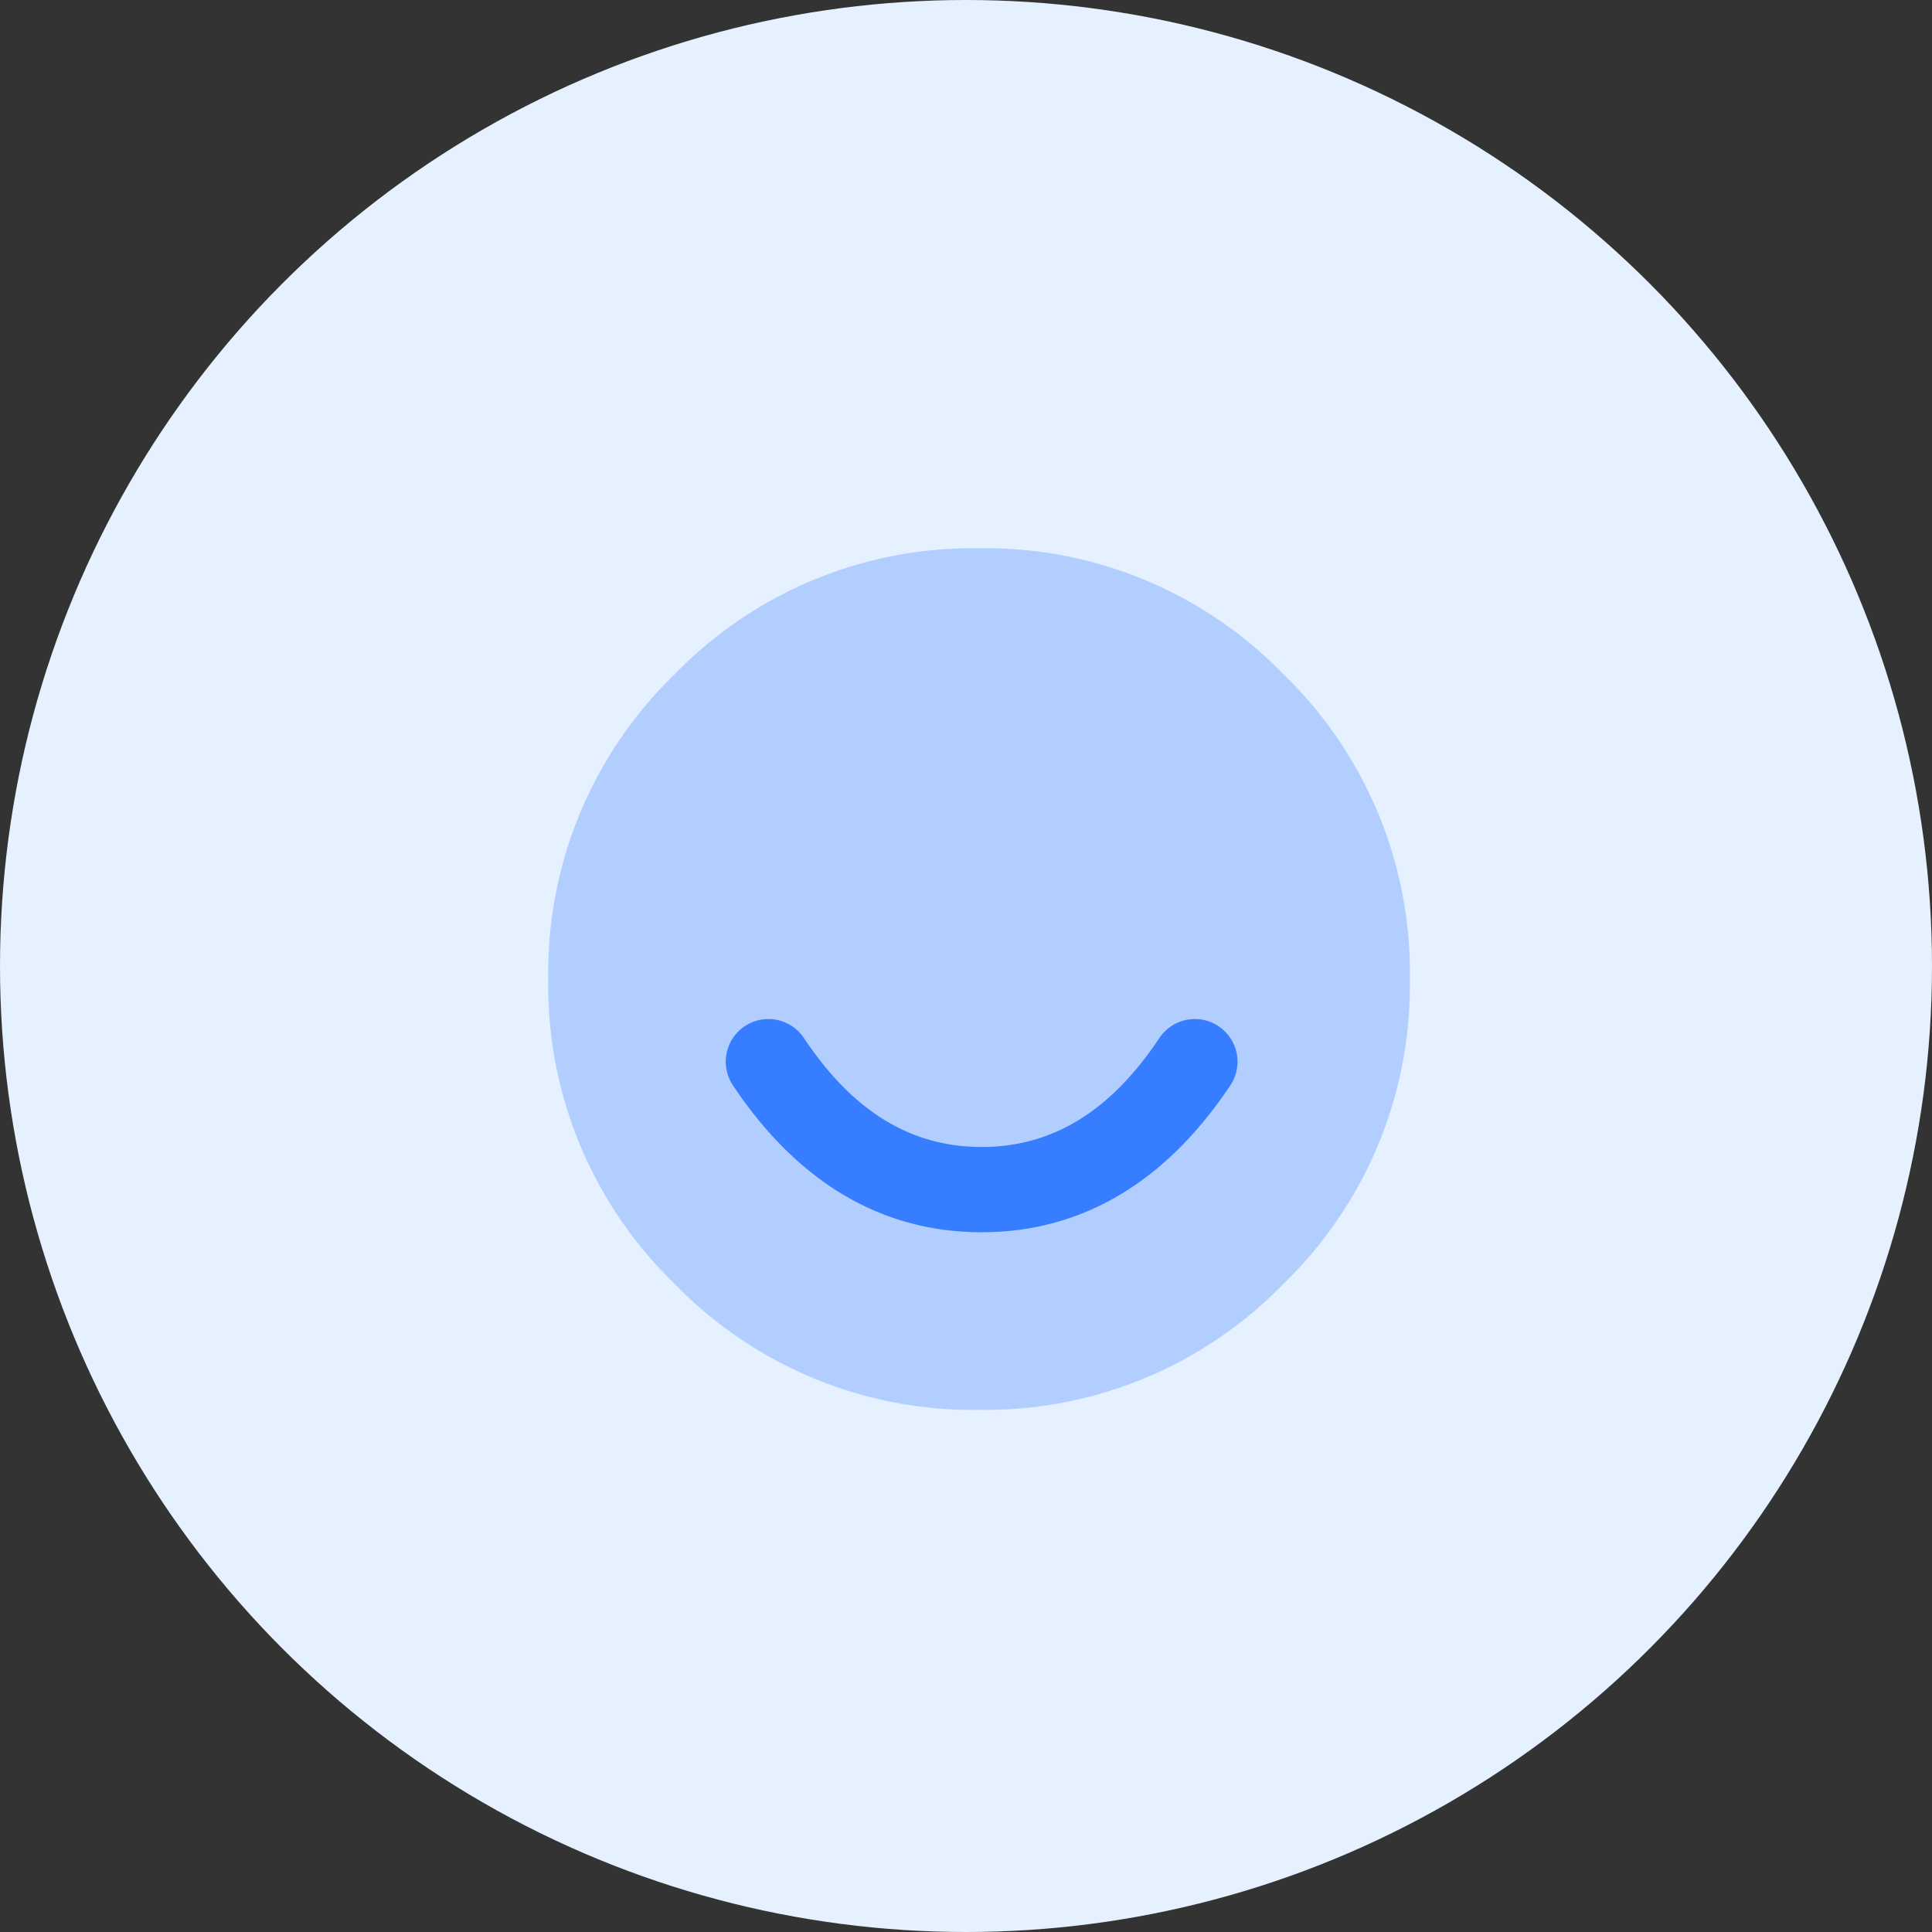
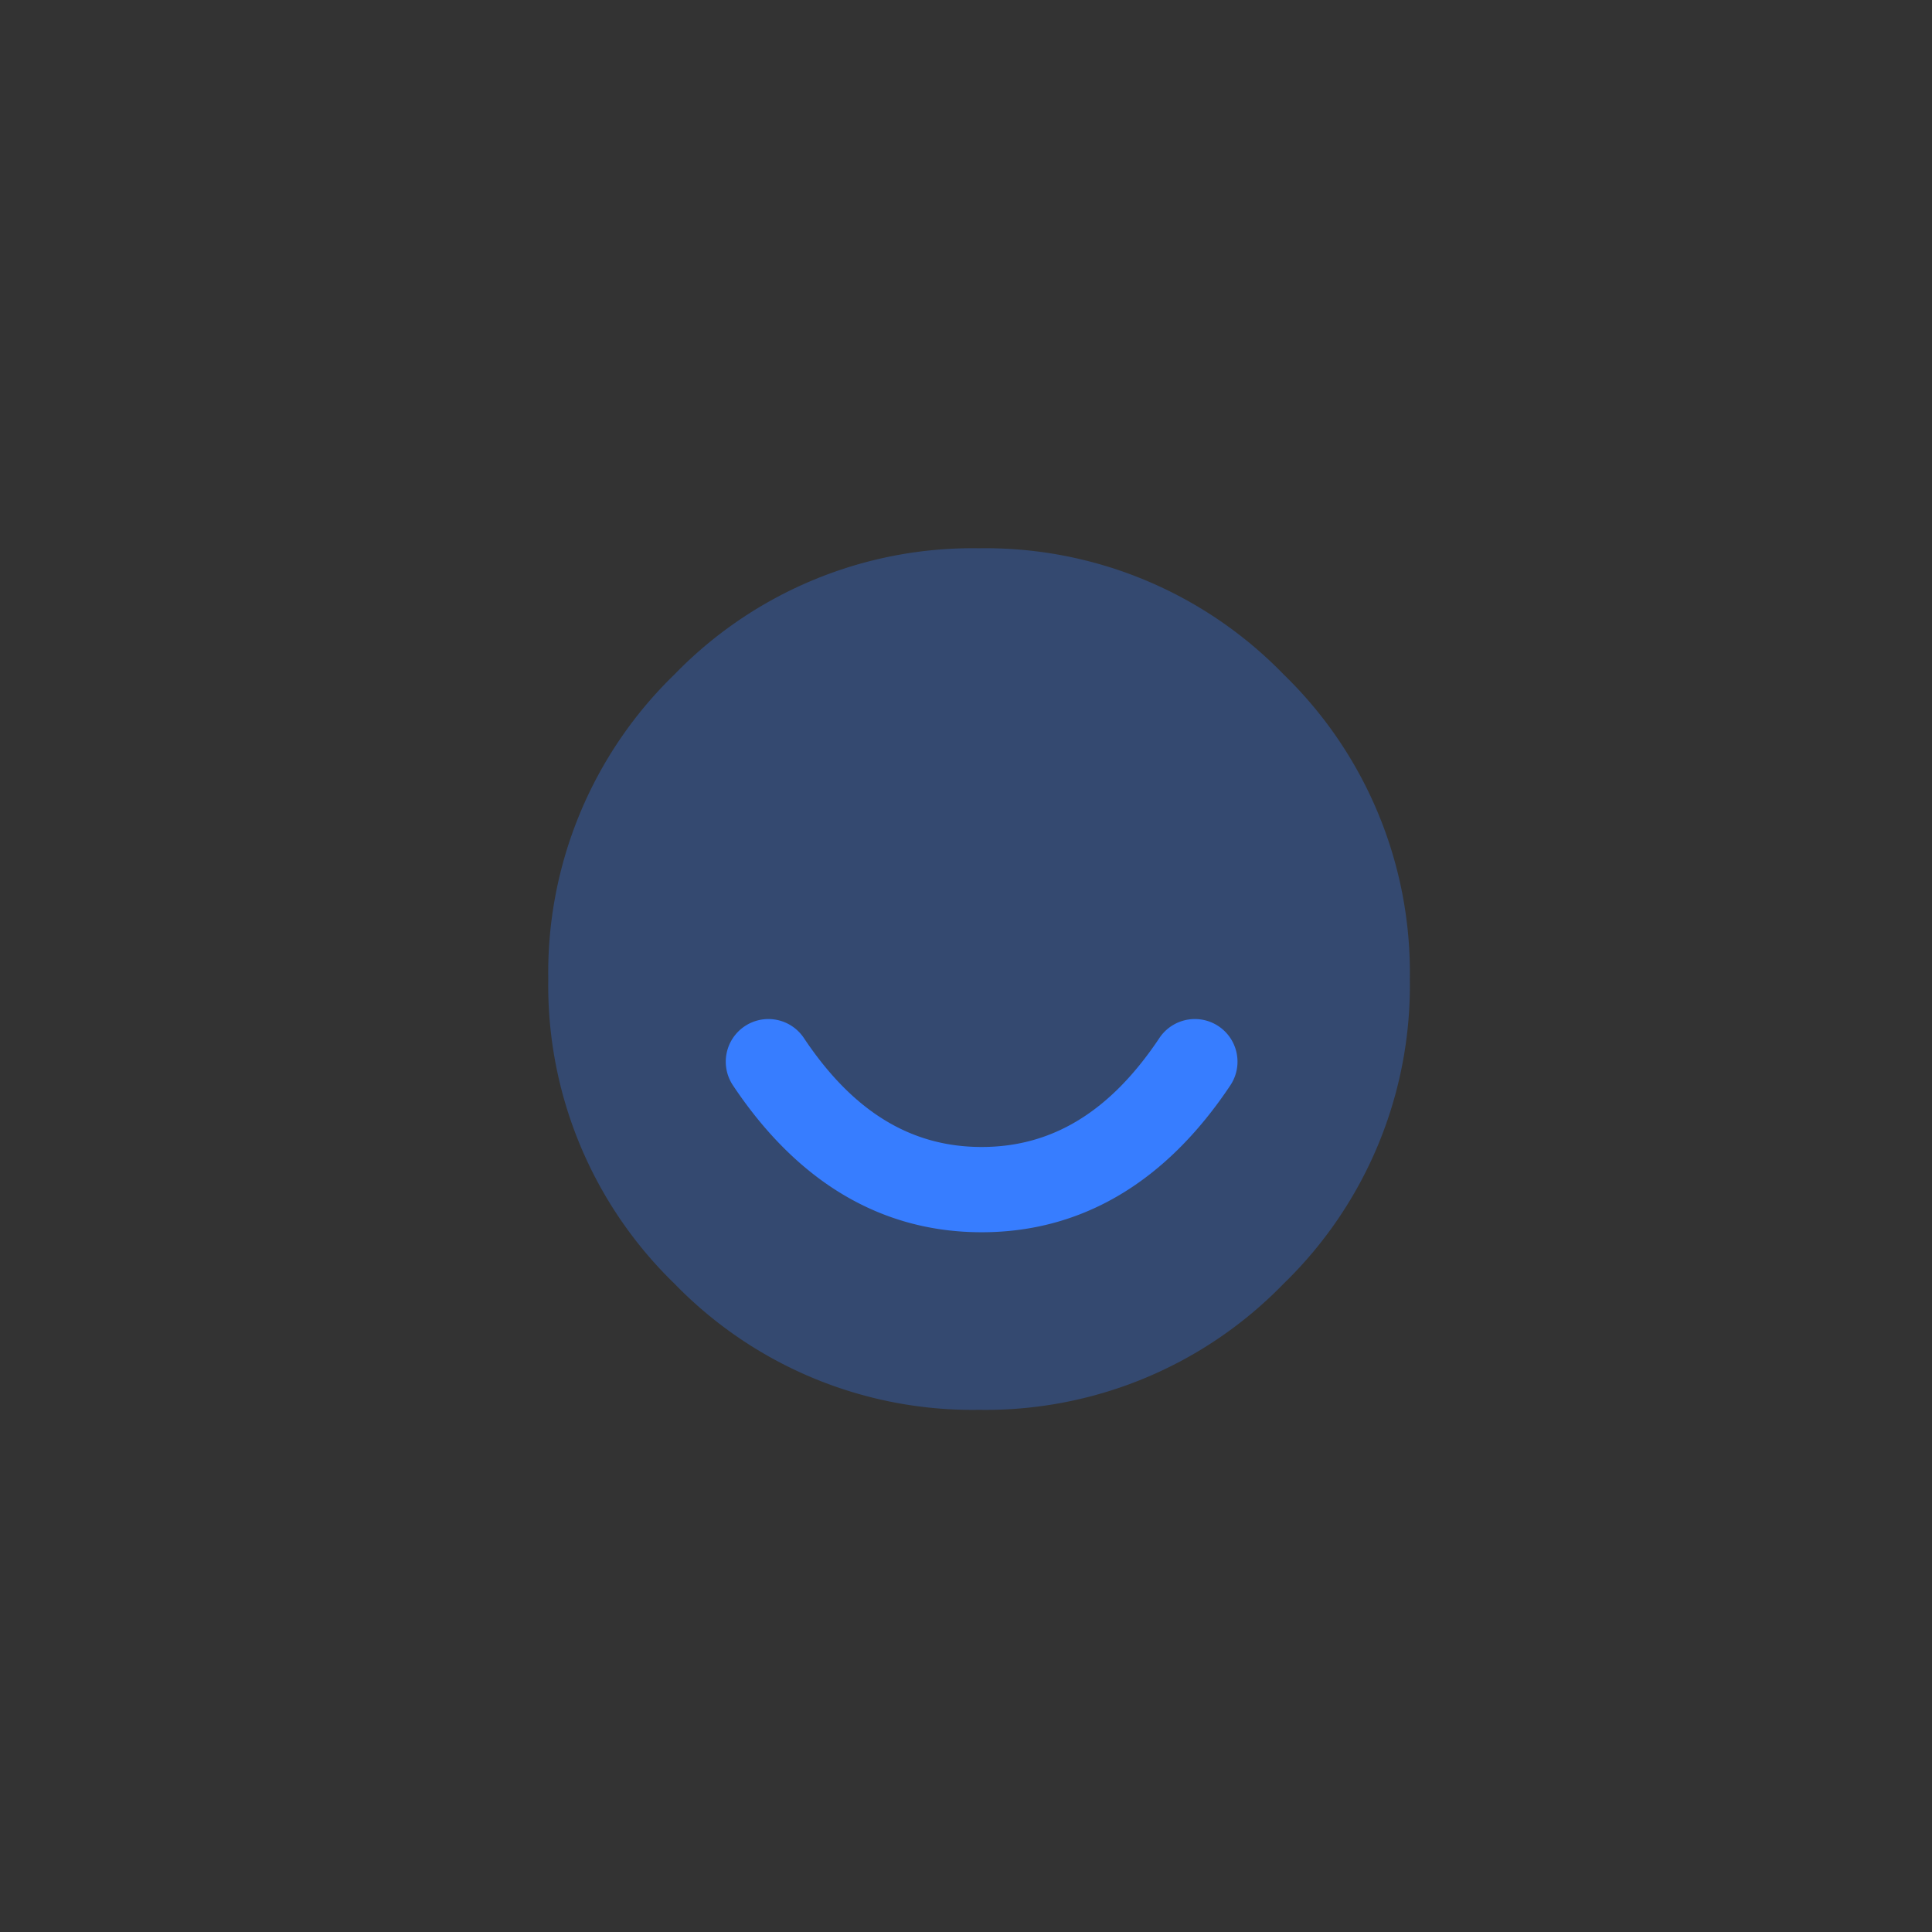
<svg xmlns="http://www.w3.org/2000/svg" width="74" height="74" viewBox="0 0 74 74">
  <rect x="0" y="0" width="74" height="74" fill="#333333" stroke="none" />
  <g id="Group_35" data-name="Group 35" transform="translate(-810 -541)">
-     <circle id="Ellipse-20" cx="37" cy="37" r="37" transform="translate(810 541)" fill="#e5f1ff" />
    <path id="Rectangle_39" d="M0,16.5A15.9,15.9,0,0,1,4.833,4.833,15.9,15.9,0,0,1,16.5,0,15.9,15.9,0,0,1,28.167,4.833,15.9,15.9,0,0,1,33,16.5a15.9,15.9,0,0,1-4.833,11.667A15.9,15.9,0,0,1,16.5,33,15.9,15.9,0,0,1,4.833,28.167,15.9,15.9,0,0,1,0,16.5Z" transform="translate(831 562)" fill="#377dff" opacity="0.3" />
    <path id="Path_129" d="M.274,2.539A1.633,1.633,0,0,1,2.992.727C4.882,3.562,7.112,4.9,9.8,4.9S14.718,3.562,16.608.727a1.633,1.633,0,0,1,2.718,1.812C16.86,6.239,13.645,8.166,9.8,8.166S2.74,6.238.274,2.539Z" transform="translate(837.799 580.032)" fill="#377dff" />
  </g>
</svg>